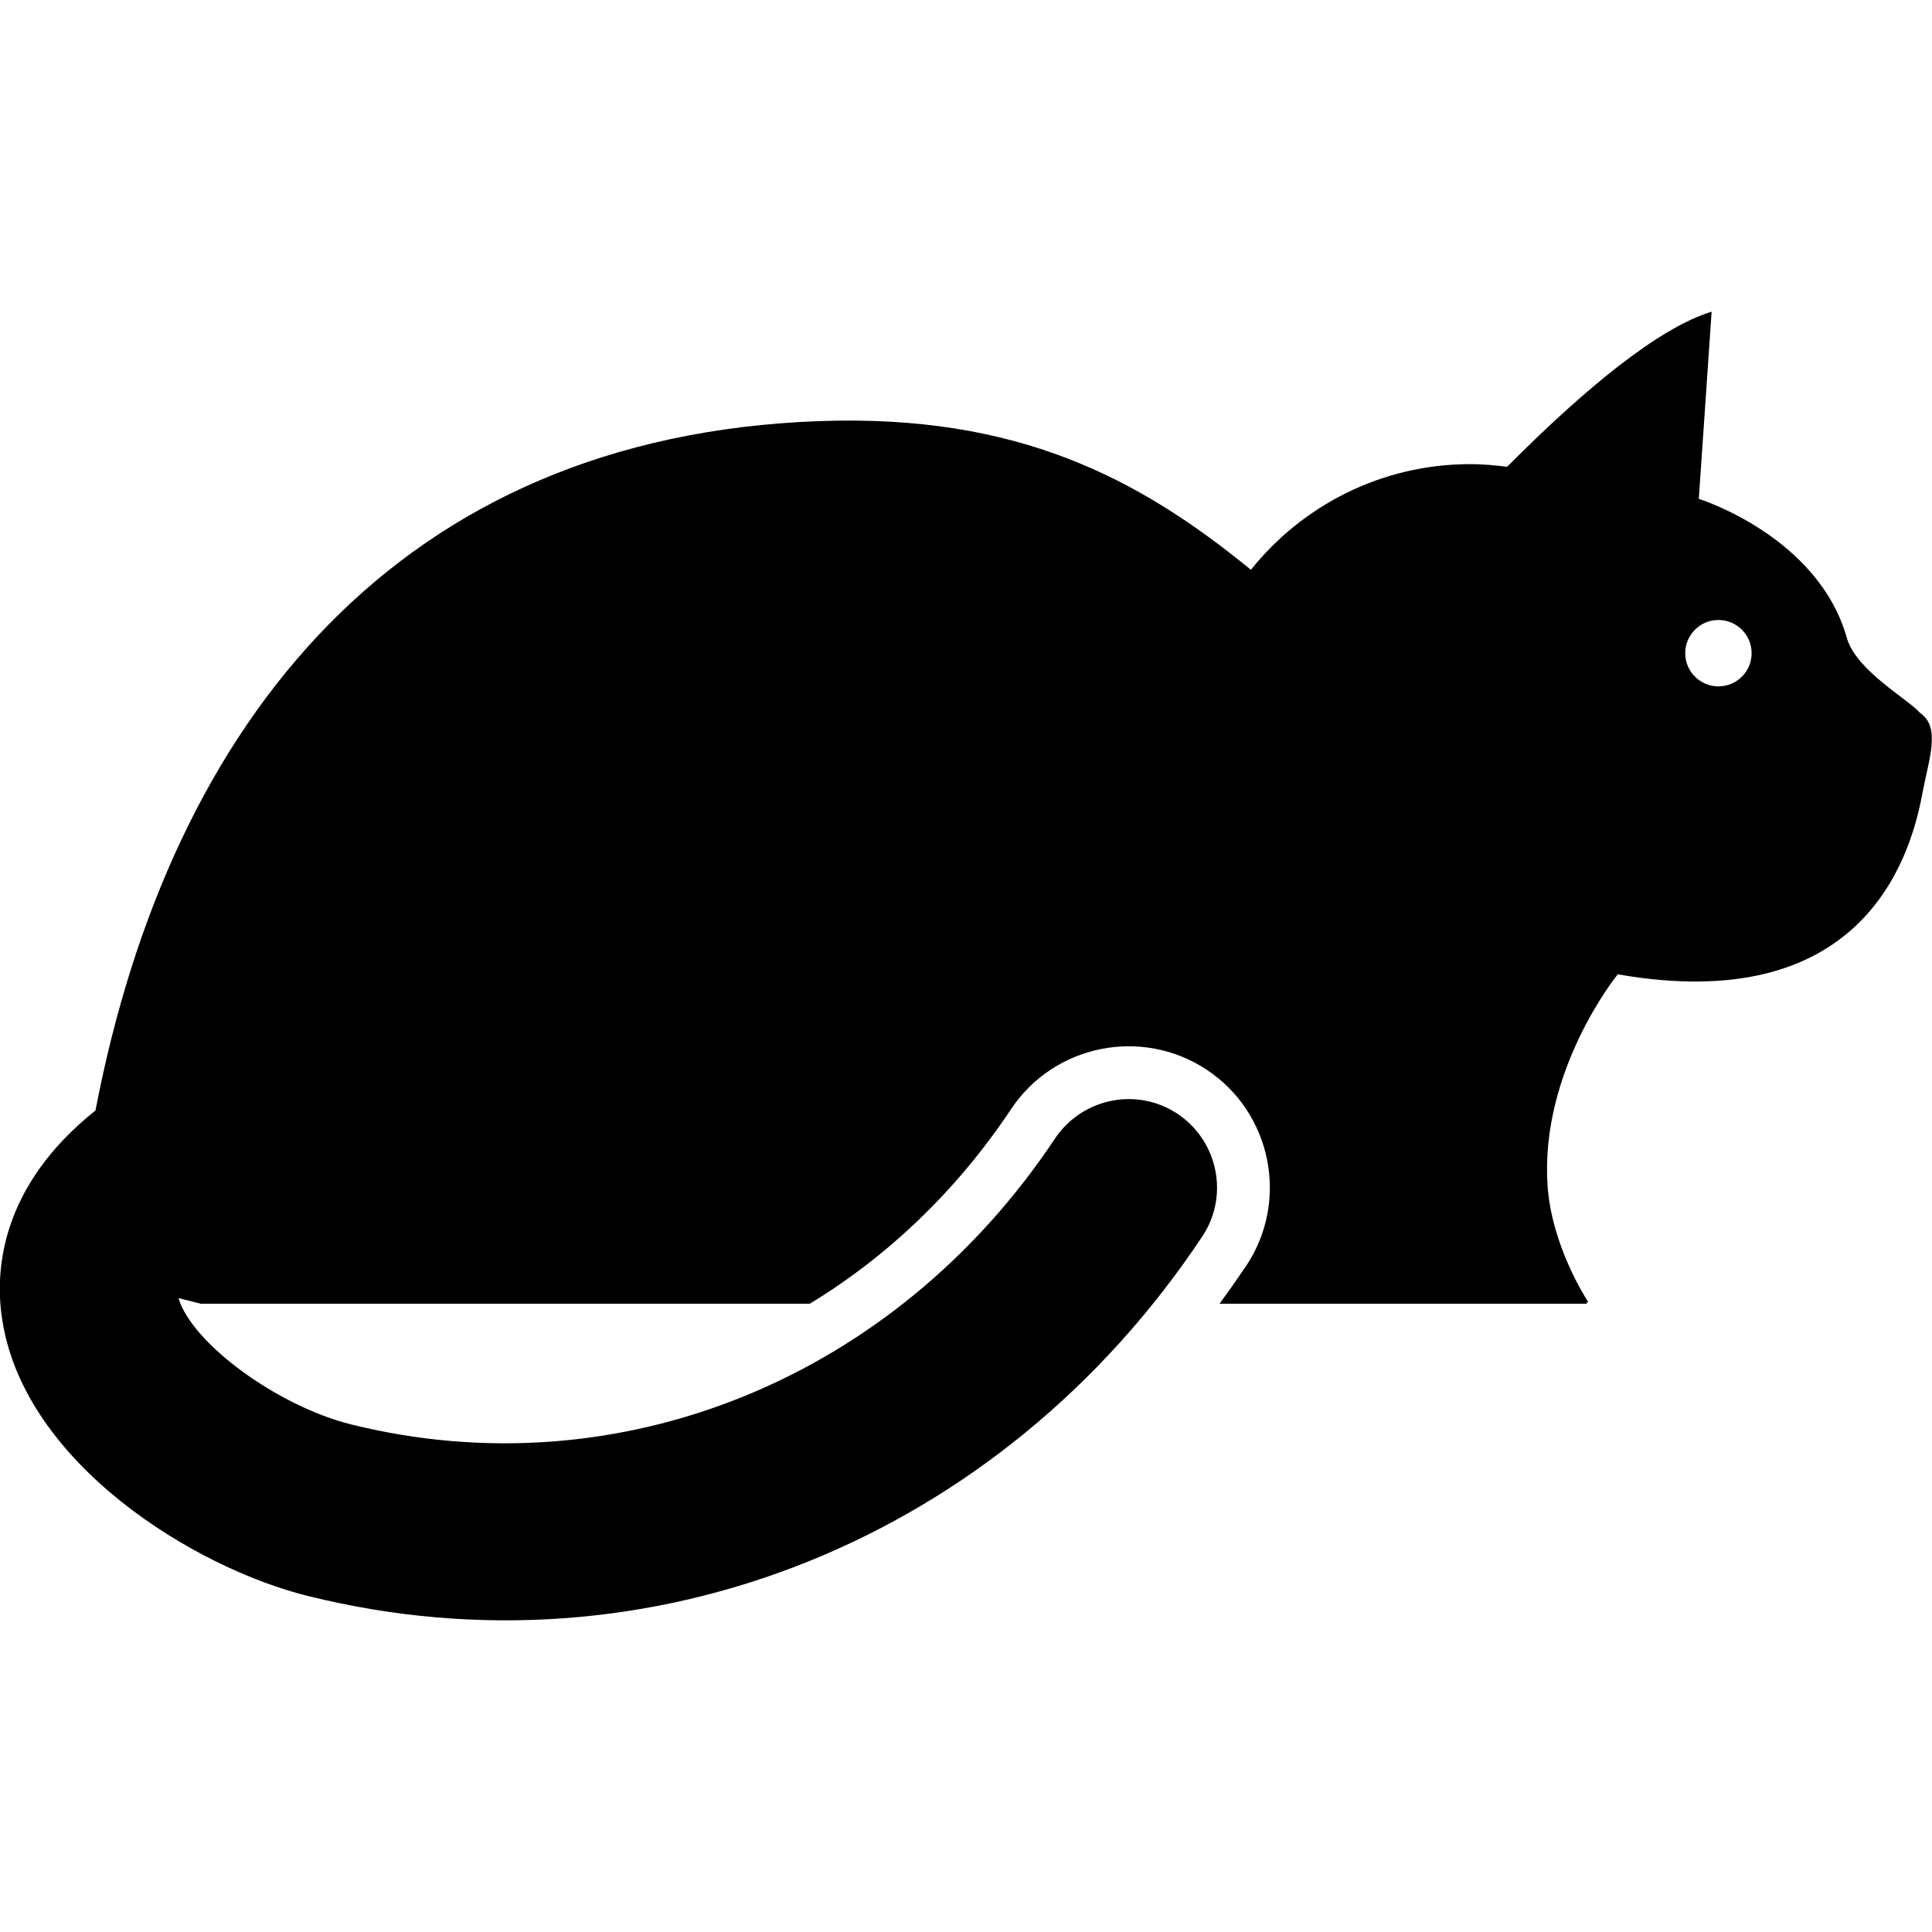
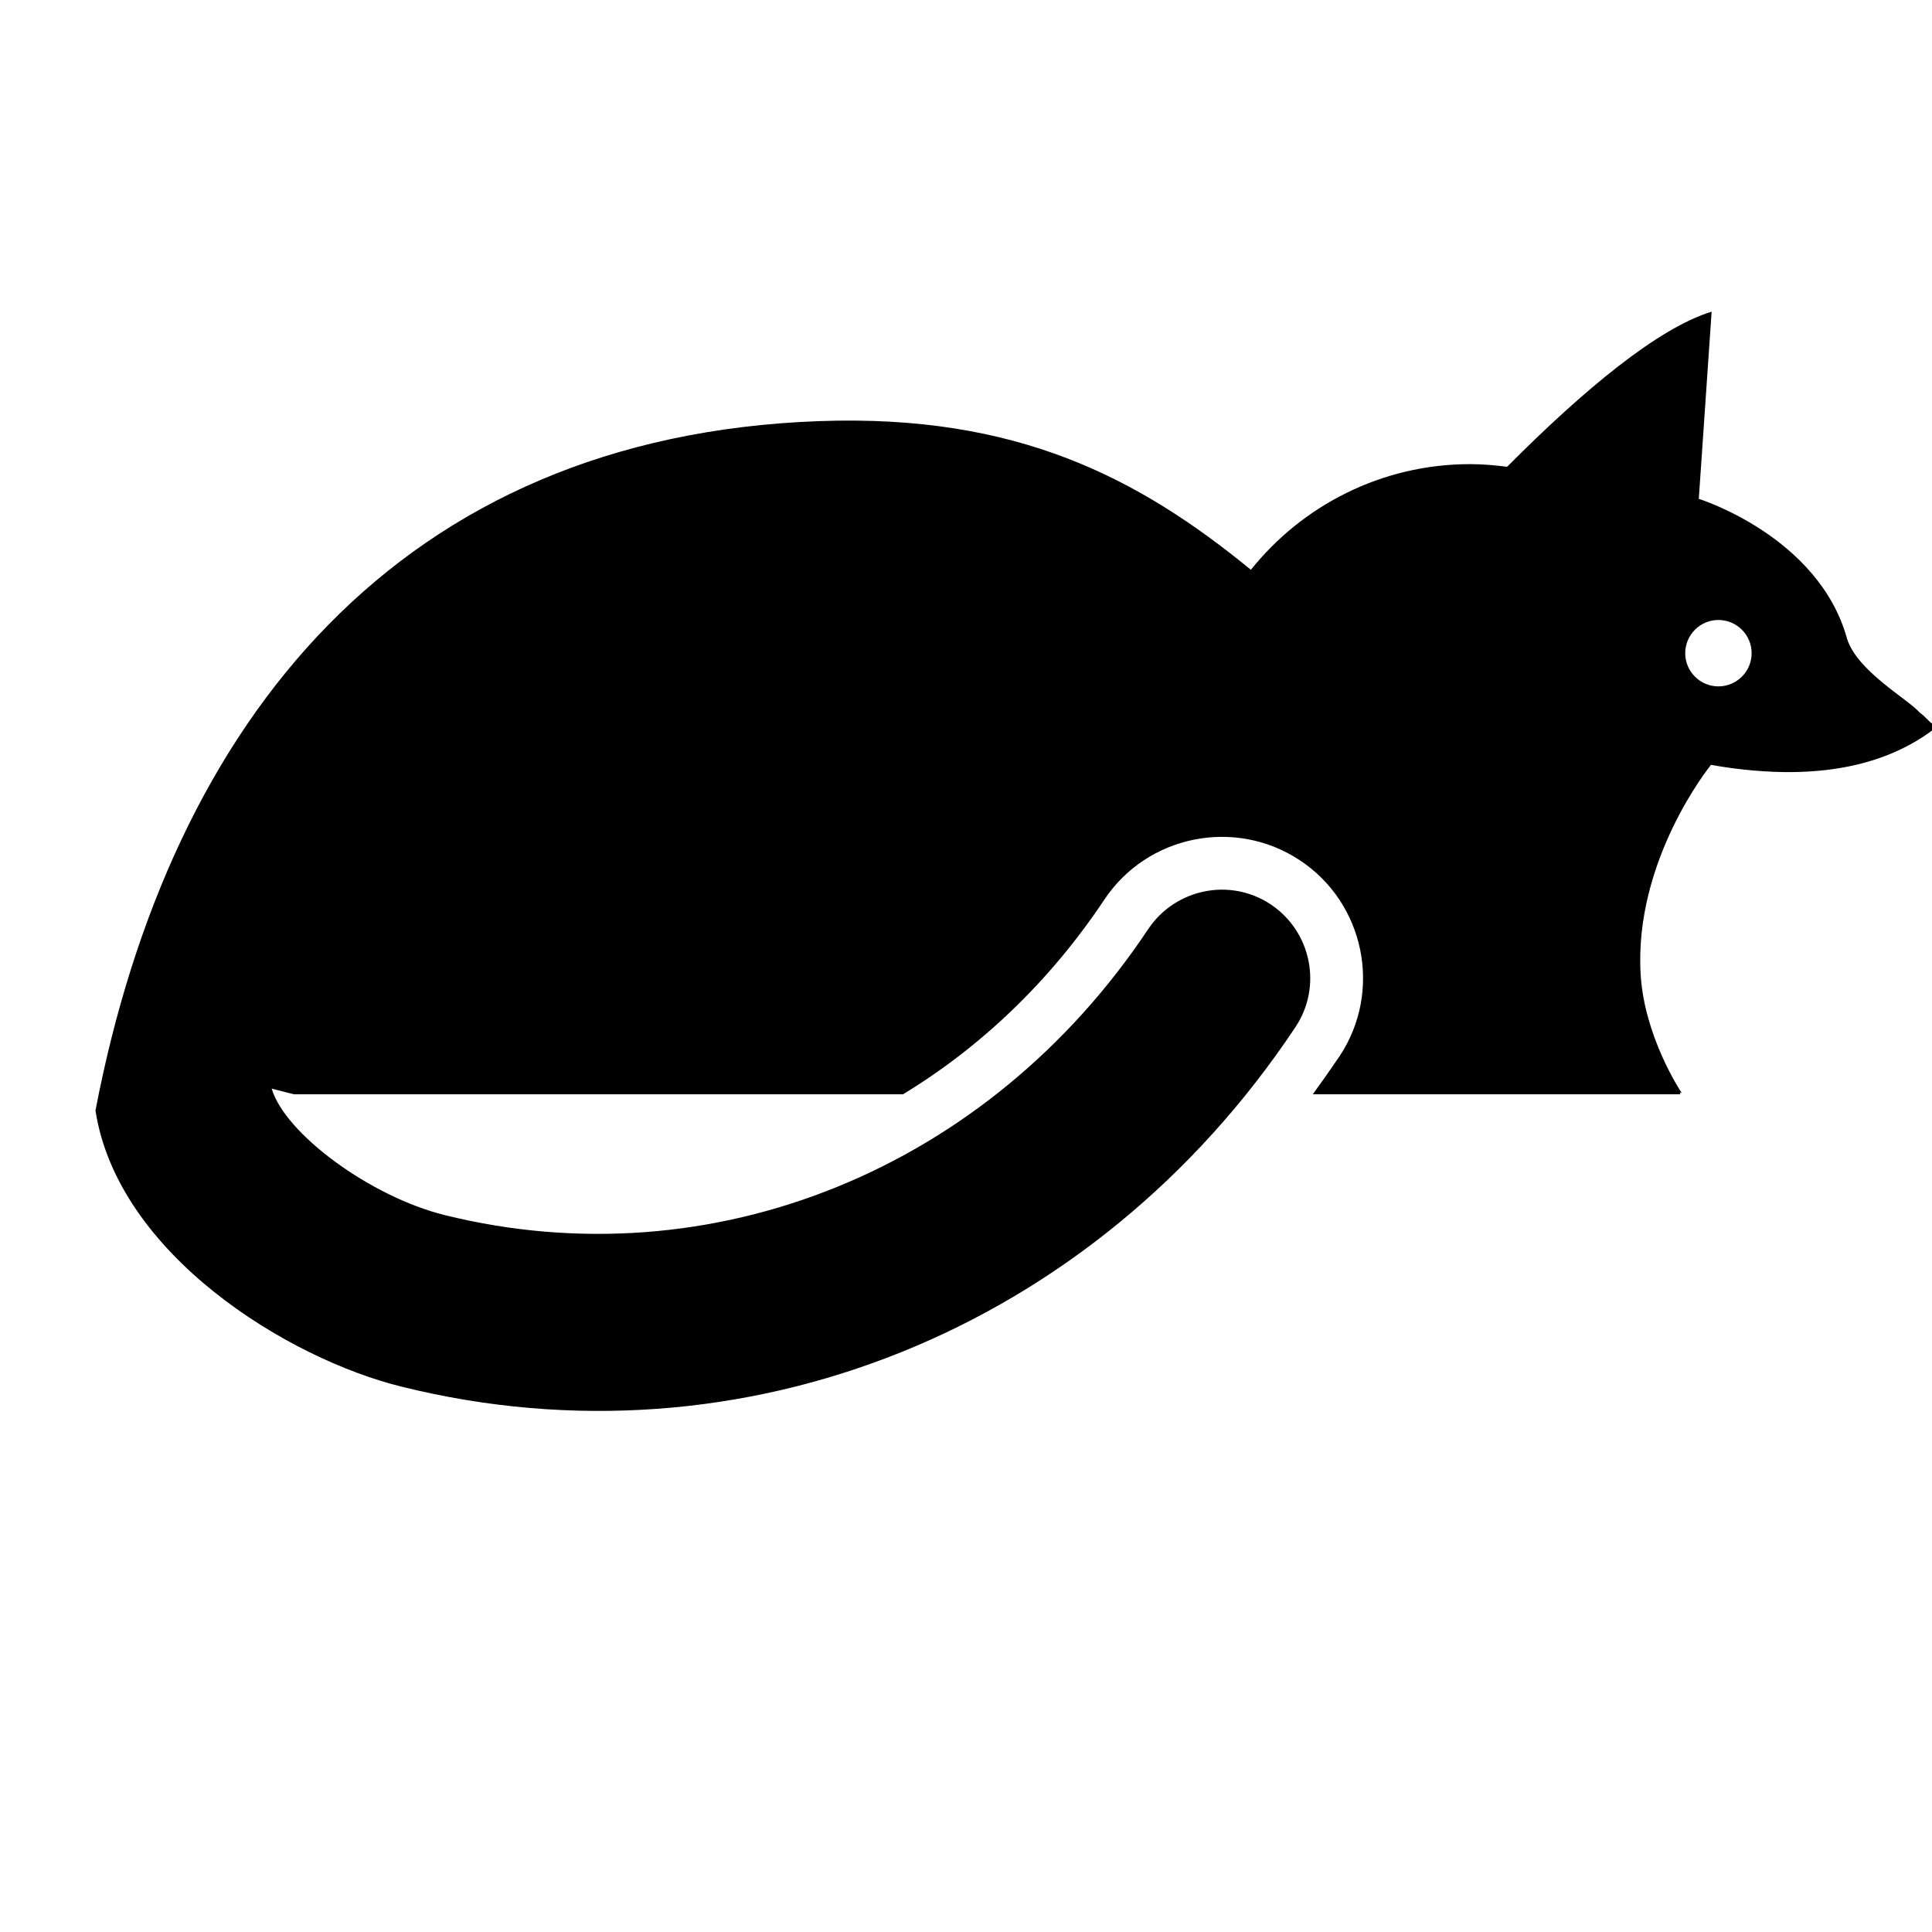
<svg xmlns="http://www.w3.org/2000/svg" xmlns:ns1="http://www.inkscape.org/namespaces/inkscape" version="1.1" id="svg2" x="0px" y="0px" viewBox="0 0 512 512" style="enable-background:new 0 0 512 512;" xml:space="preserve">
-   <path id="path4186" ns1:connector-curvature="0" d="M508.8,188.9c-3.1-3.6-16.6-11-19.3-19.6c-7.5-27.2-39.3-37.1-39.3-37.1  l3.4-49.6c-14.1,4.3-33.7,20.5-54.2,41.1c-3.2-0.4-6.5-0.7-9.8-0.7c-23.5,0-44.5,11-58.1,28c-29.7-24.3-61.9-41.3-114.4-39.4  c-111,4-171.9,79-191.8,182.7c-25.5,20.3-26.7,43-24.7,55.5c5.9,38.1,51,65.8,81.2,73.2c90.4,22.4,183.4-15,236.8-95.3  c7.2-10.8,4.2-25.3-6.5-32.5c-10.8-7.2-25.3-4.2-32.5,6.5c-42.3,63.6-115.5,93.4-186.5,75.8c-19.7-4.9-42.3-21.6-45.8-33.5l5.9,1.5  h161.4c20.6-12.5,38.9-29.9,53.3-51.5c11.4-17.2,34.7-21.9,51.9-10.5c17.2,11.4,21.9,34.7,10.5,51.9c-2.3,3.4-4.7,6.8-7.1,10.1h97.4  c-0.4-0.8,0.4-0.3,0.4-0.3c-0.8-1.2-9.9-15.3-10.9-31.3c-1.9-30.3,18.4-55.4,18.4-55.4l0.2-0.3c63.5,11.1,77.3-28.8,80.8-48.2  C511.2,201,514.4,192.7,508.8,188.9L508.8,188.9z M455.4,181.9c-4.8,0-8.8-3.9-8.8-8.8c0-4.8,3.9-8.8,8.8-8.8c4.8,0,8.8,3.9,8.8,8.8  S460.2,181.9,455.4,181.9z" />
+   <path id="path4186" ns1:connector-curvature="0" d="M508.8,188.9c-3.1-3.6-16.6-11-19.3-19.6c-7.5-27.2-39.3-37.1-39.3-37.1  l3.4-49.6c-14.1,4.3-33.7,20.5-54.2,41.1c-3.2-0.4-6.5-0.7-9.8-0.7c-23.5,0-44.5,11-58.1,28c-29.7-24.3-61.9-41.3-114.4-39.4  c-111,4-171.9,79-191.8,182.7c5.9,38.1,51,65.8,81.2,73.2c90.4,22.4,183.4-15,236.8-95.3  c7.2-10.8,4.2-25.3-6.5-32.5c-10.8-7.2-25.3-4.2-32.5,6.5c-42.3,63.6-115.5,93.4-186.5,75.8c-19.7-4.9-42.3-21.6-45.8-33.5l5.9,1.5  h161.4c20.6-12.5,38.9-29.9,53.3-51.5c11.4-17.2,34.7-21.9,51.9-10.5c17.2,11.4,21.9,34.7,10.5,51.9c-2.3,3.4-4.7,6.8-7.1,10.1h97.4  c-0.4-0.8,0.4-0.3,0.4-0.3c-0.8-1.2-9.9-15.3-10.9-31.3c-1.9-30.3,18.4-55.4,18.4-55.4l0.2-0.3c63.5,11.1,77.3-28.8,80.8-48.2  C511.2,201,514.4,192.7,508.8,188.9L508.8,188.9z M455.4,181.9c-4.8,0-8.8-3.9-8.8-8.8c0-4.8,3.9-8.8,8.8-8.8c4.8,0,8.8,3.9,8.8,8.8  S460.2,181.9,455.4,181.9z" />
</svg>